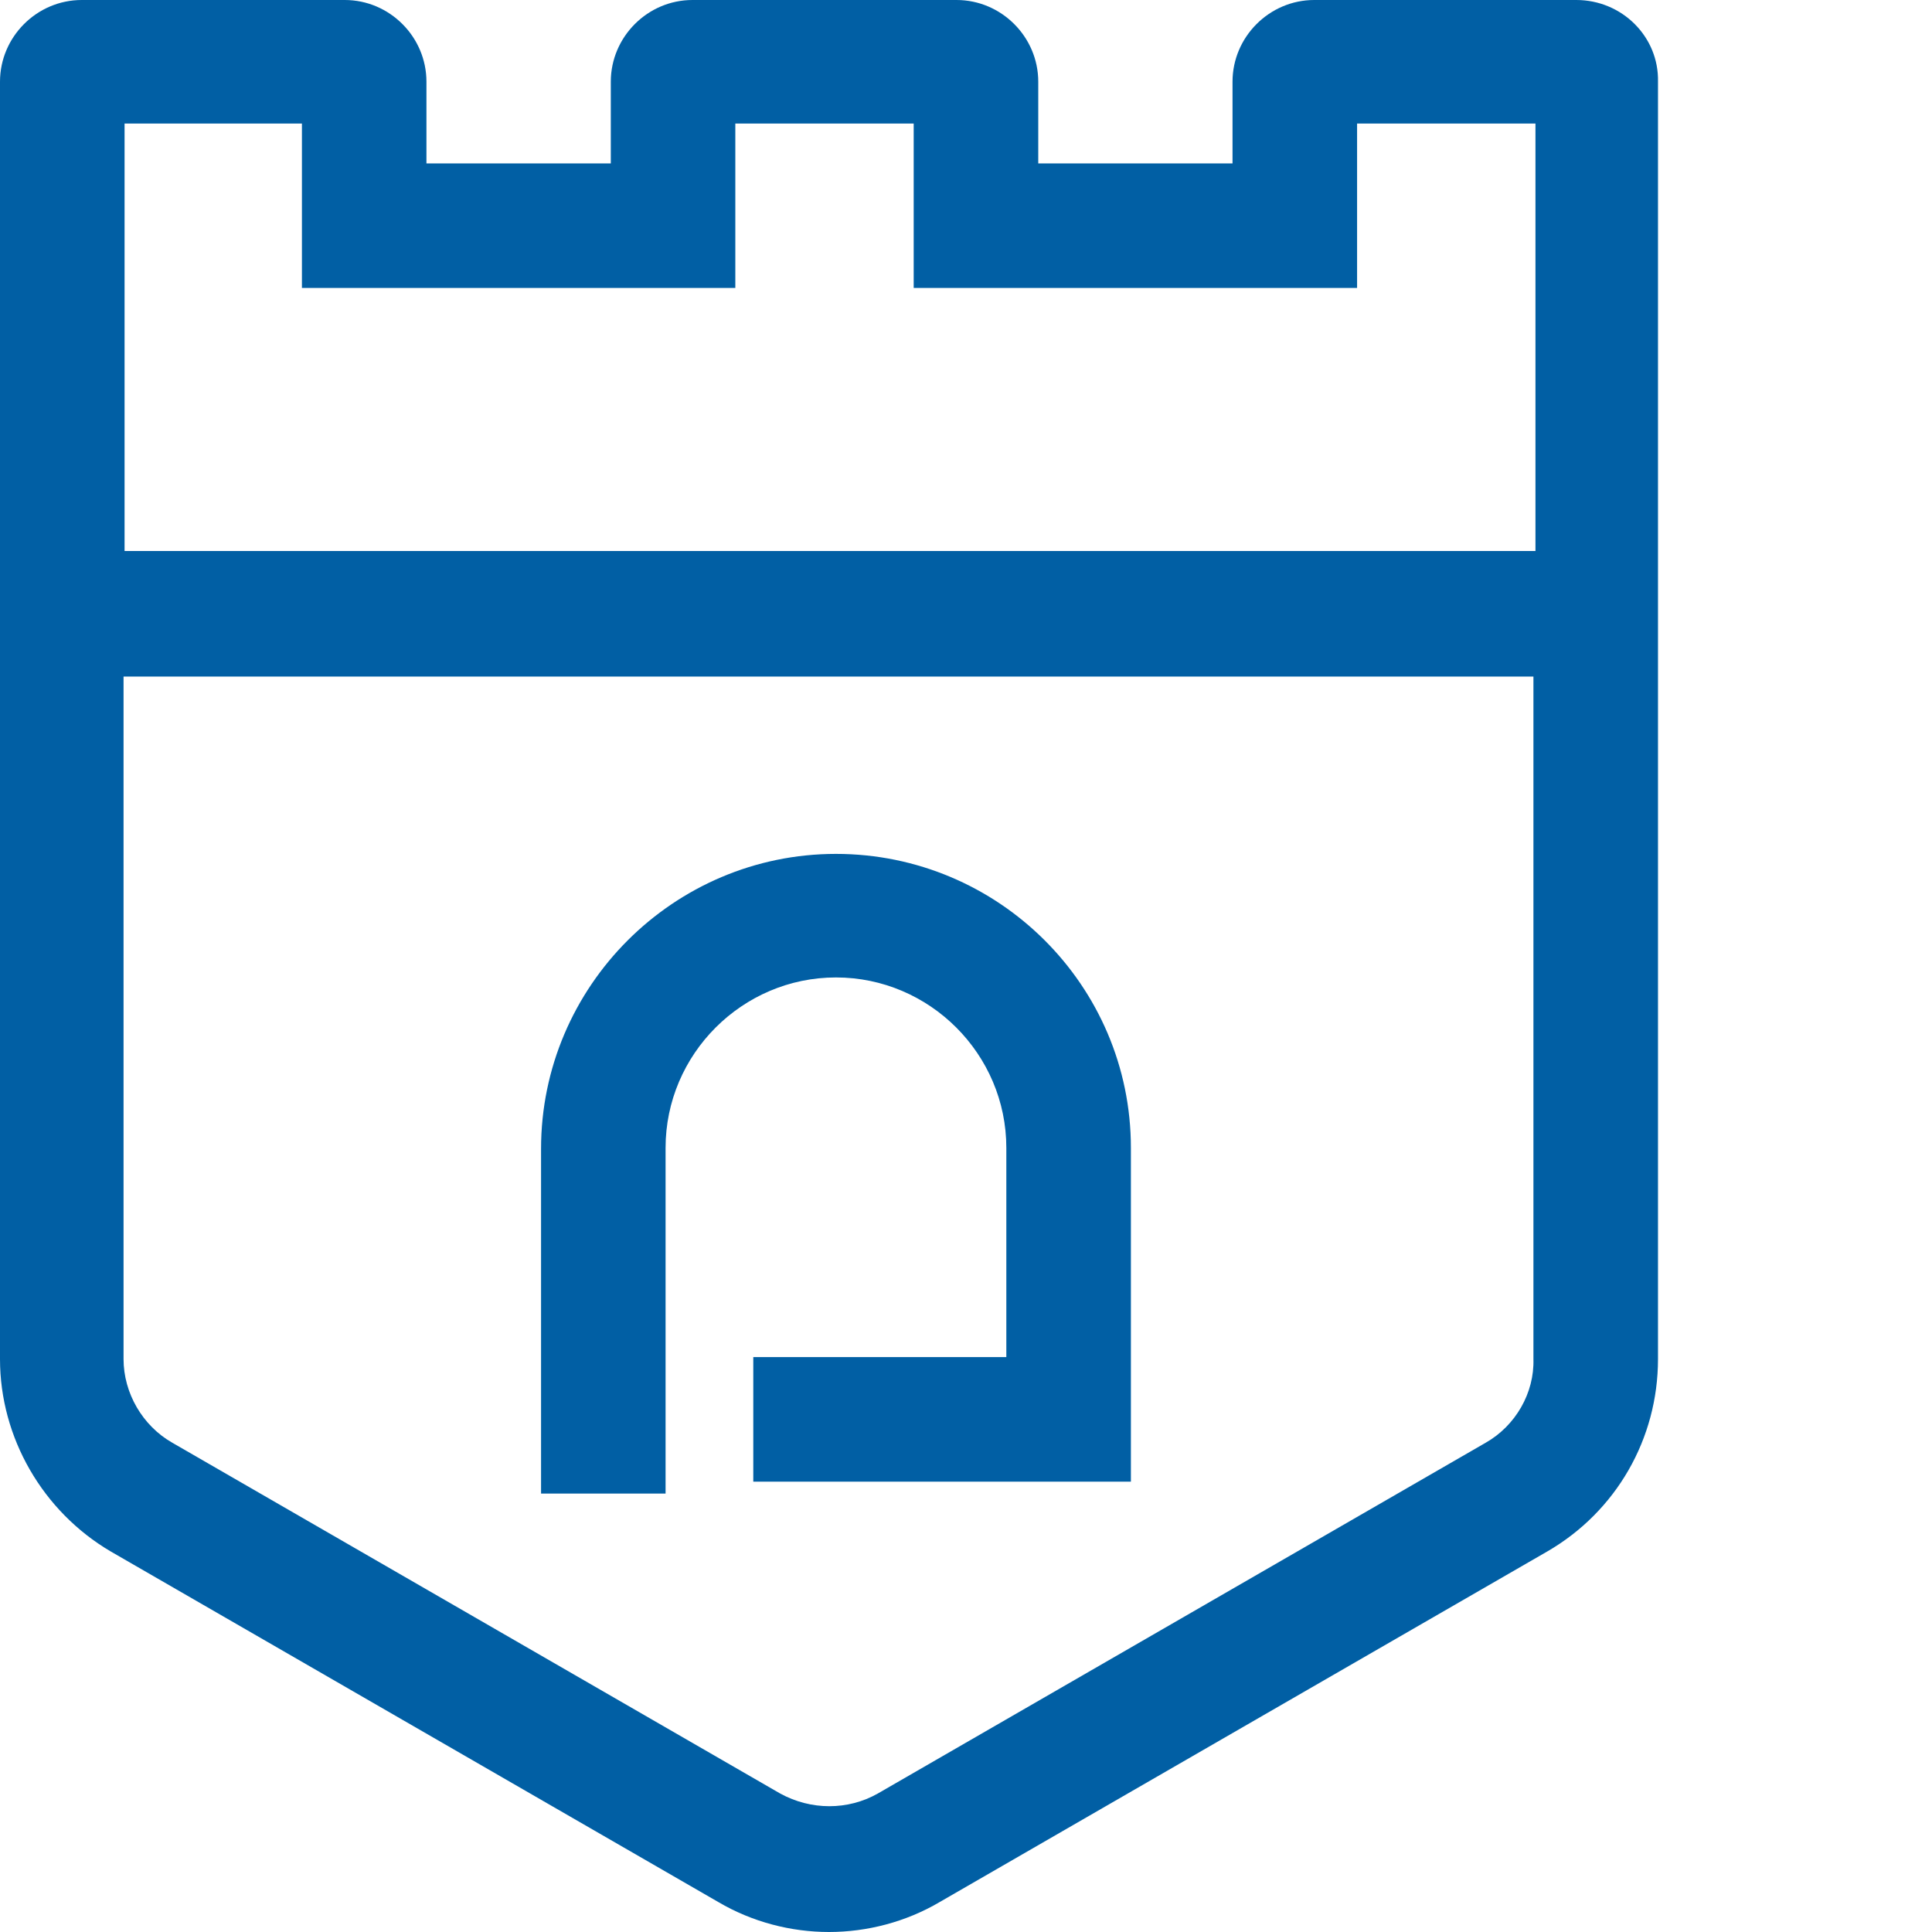
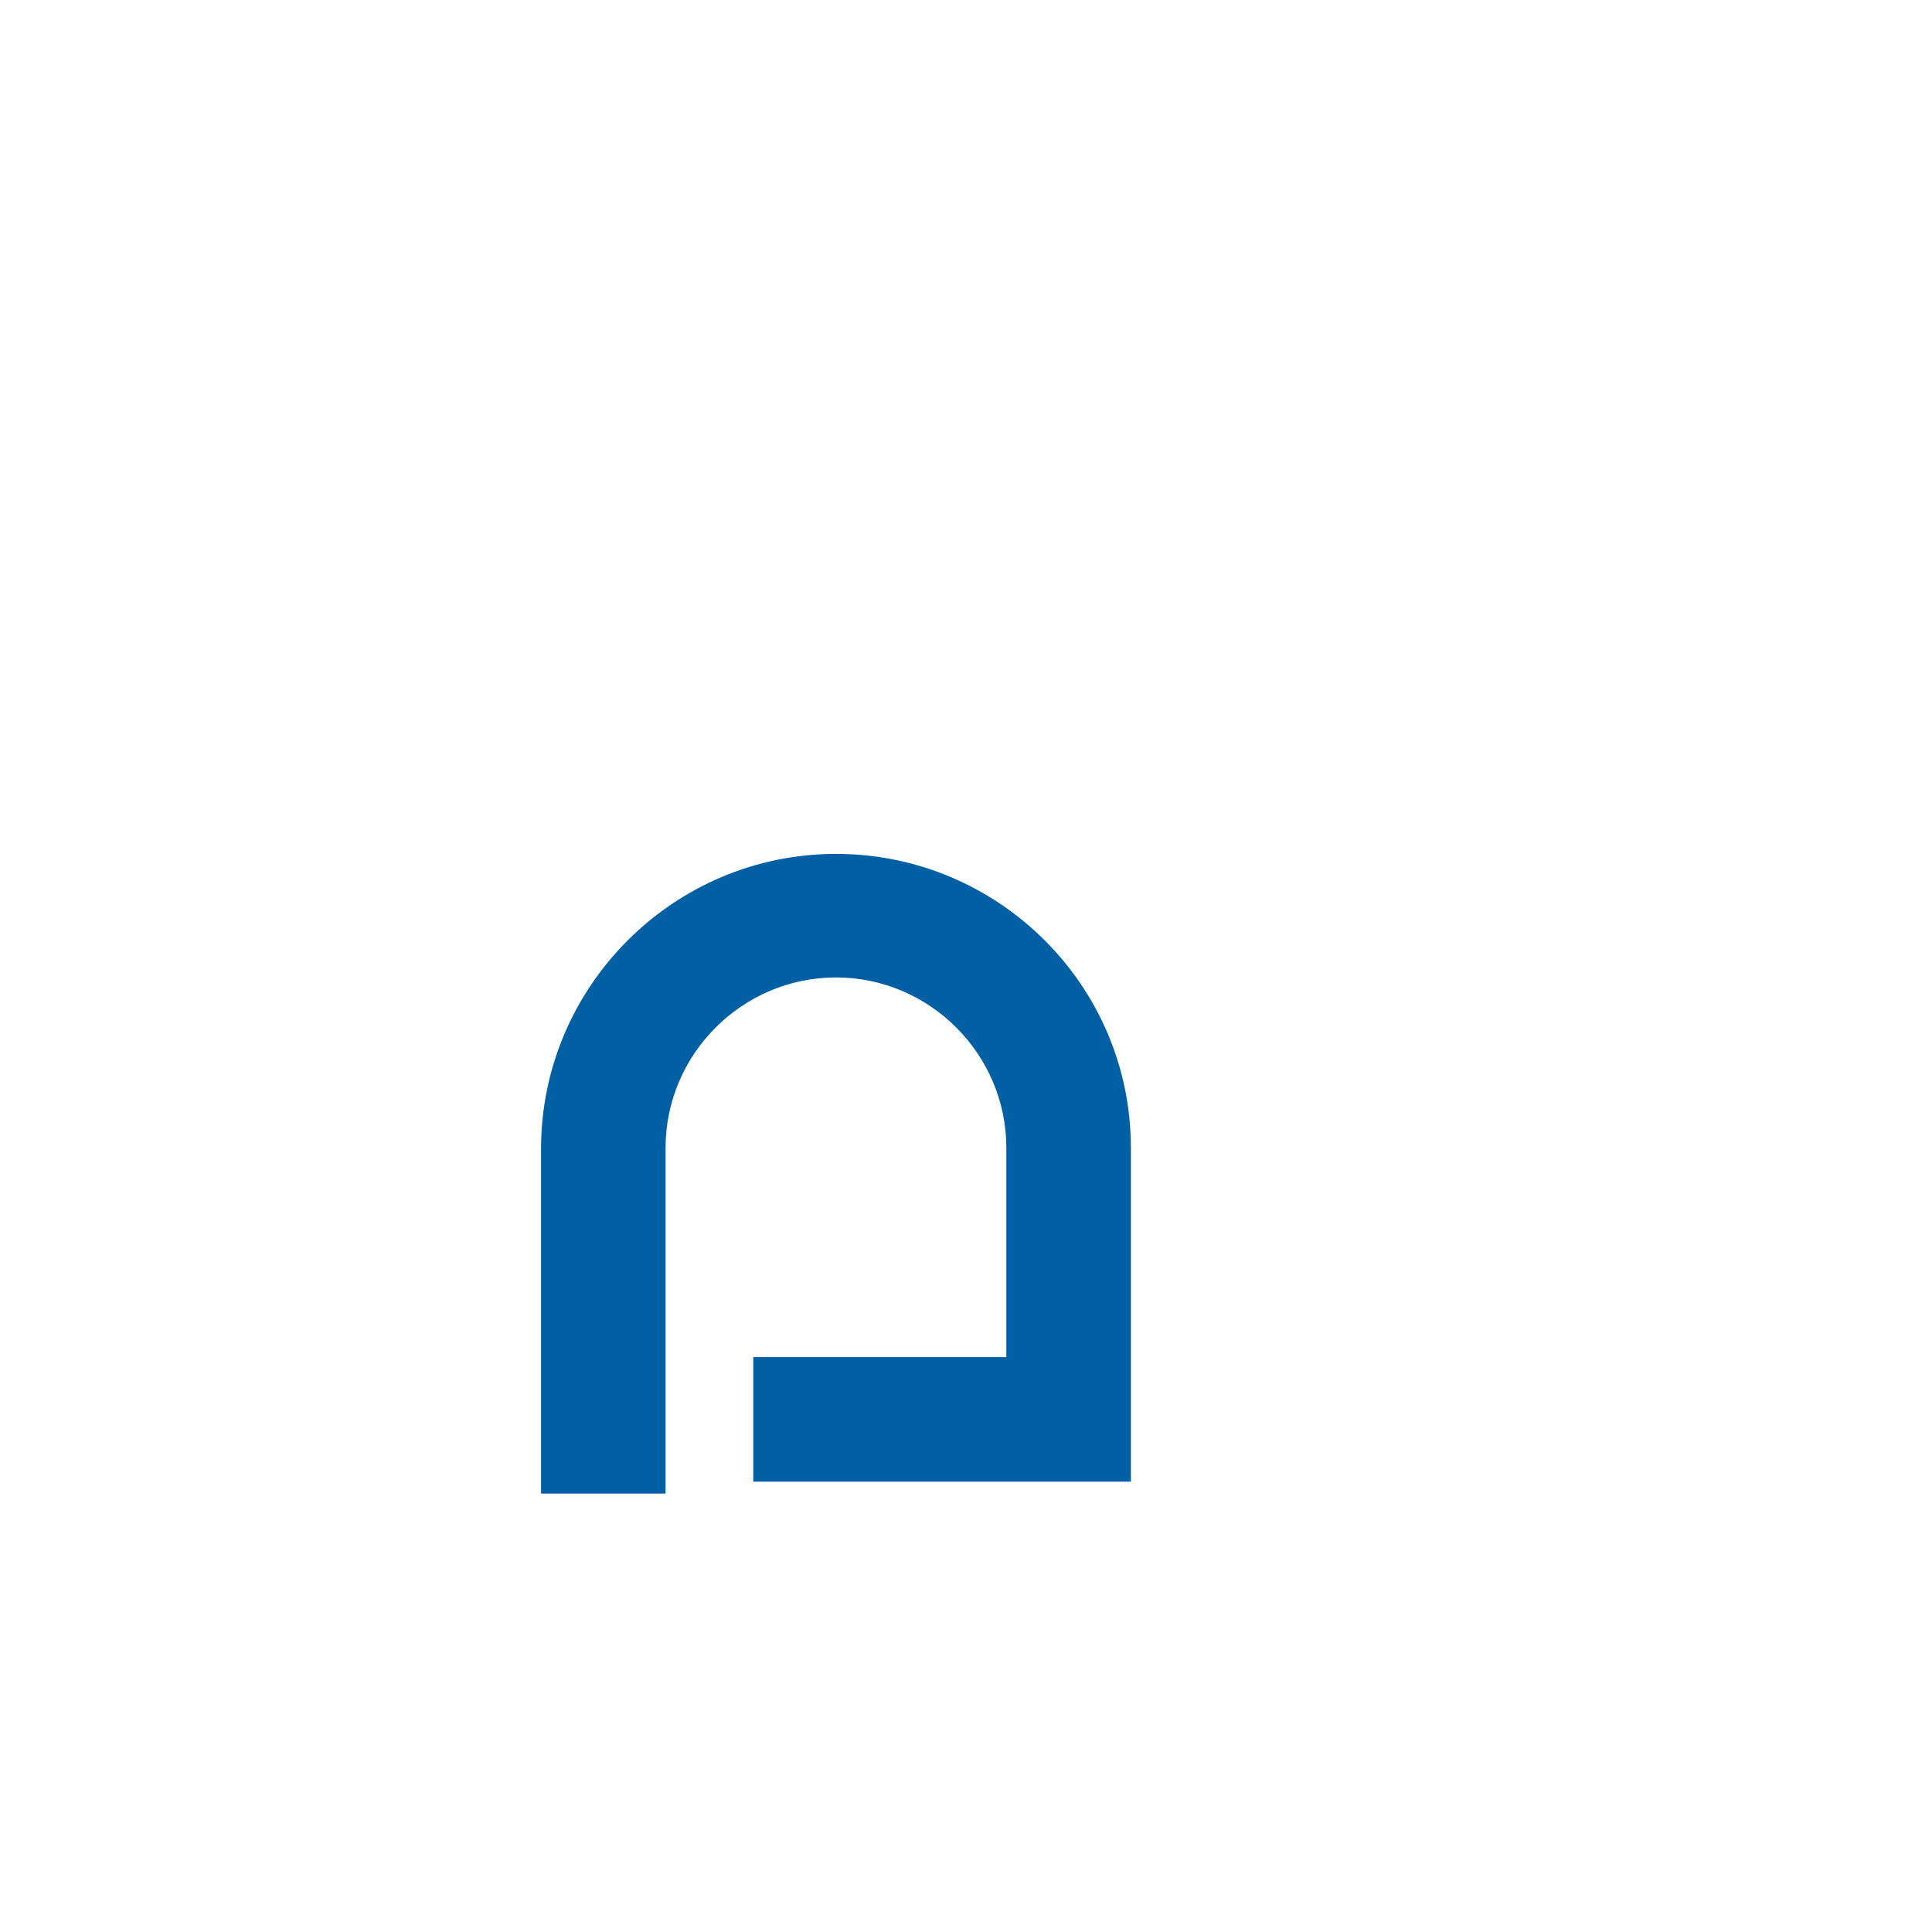
<svg xmlns="http://www.w3.org/2000/svg" width="40px" height="40px" viewBox="0 0 40 40" version="1.1">
  <title>编组 28</title>
  <g id="页面-1" stroke="none" stroke-width="1" fill="none" fill-rule="evenodd">
    <g id="5-安全产品-ASP" transform="translate(-1120, -7627)">
      <g id="编组-28" transform="translate(1120, 7627)">
-         <rect id="矩形" fill="#FFFFFF" opacity="0" x="0" y="0" width="40" height="40" />
        <g id="编组" transform="translate(0, 0)" fill="#015FA4" fill-rule="nonzero">
-           <path d="M32.635,0 L27.21,0 C26.282,0 25.518,0.763 25.518,1.692 L25.518,3.383 L21.496,3.383 L21.496,1.692 C21.496,0.763 20.732,0 19.804,0 L14.337,0 C13.409,0 12.646,0.763 12.646,1.692 L12.646,3.383 L8.829,3.383 L8.829,1.692 C8.829,0.763 8.066,0 7.138,0 L1.692,0 C0.763,0 0,0.763 0,1.692 L0,28.138 C0,29.768 0.887,31.294 2.29,32.12 L14.874,39.381 C15.575,39.794 16.38,40 17.163,40 C17.947,40 18.752,39.794 19.453,39.381 L32.037,32.12 C33.461,31.294 34.327,29.789 34.327,28.138 L34.327,1.692 C34.348,0.763 33.584,0 32.635,0 L32.635,0 Z M6.251,2.558 L6.251,5.962 L15.224,5.962 L15.224,2.558 L18.917,2.558 L18.917,5.962 L28.097,5.962 L28.097,2.558 L31.79,2.558 L31.79,11.408 L2.579,11.408 L2.579,2.558 L6.251,2.558 Z M30.758,29.871 L18.174,37.133 C17.555,37.483 16.792,37.483 16.153,37.133 L3.569,29.871 C2.95,29.52 2.558,28.84 2.558,28.138 L2.558,14.007 L31.748,14.007 L31.748,28.138 C31.769,28.84 31.377,29.52 30.758,29.871 Z" id="形状" />
          <path d="M17.308,17.679 C13.945,17.679 11.202,20.423 11.202,23.785 L11.202,30.923 L13.78,30.923 L13.78,23.765 C13.78,21.826 15.369,20.237 17.308,20.237 C19.247,20.237 20.835,21.826 20.835,23.765 L20.835,28.097 L15.596,28.097 L15.596,30.676 L23.414,30.676 L23.414,23.765 C23.414,20.402 20.67,17.679 17.308,17.679 Z" id="路径" />
        </g>
      </g>
    </g>
  </g>
</svg>